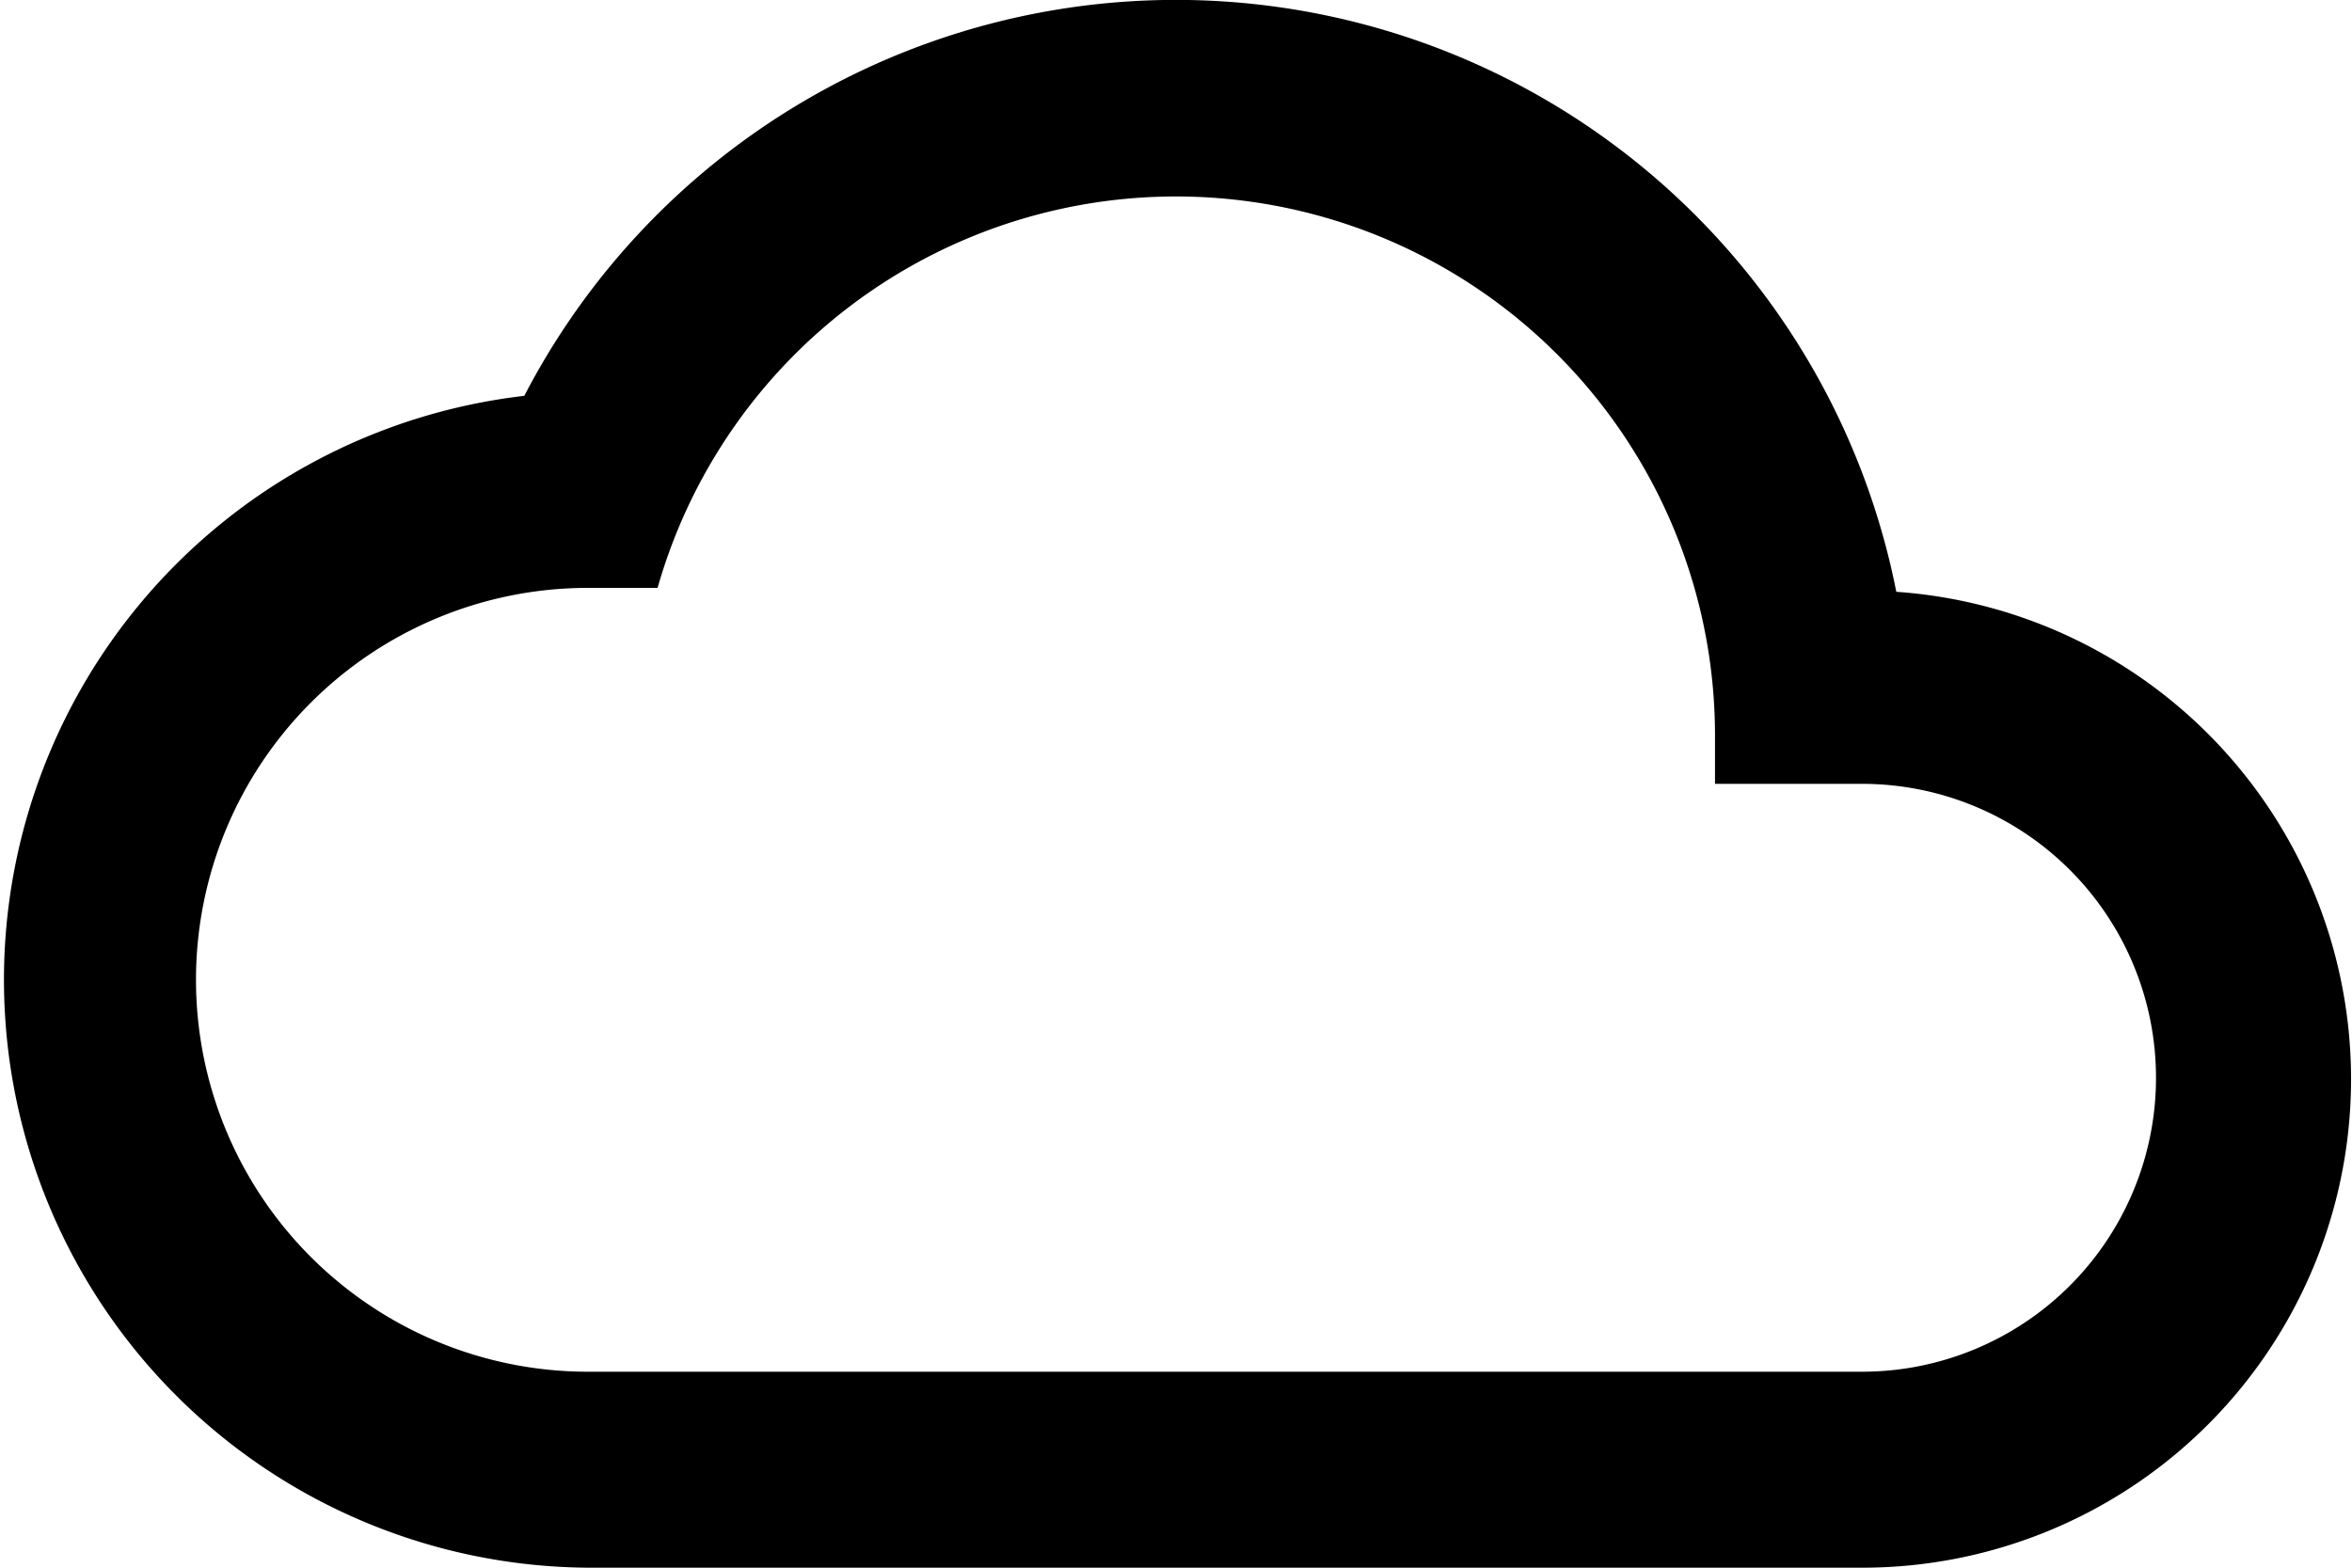
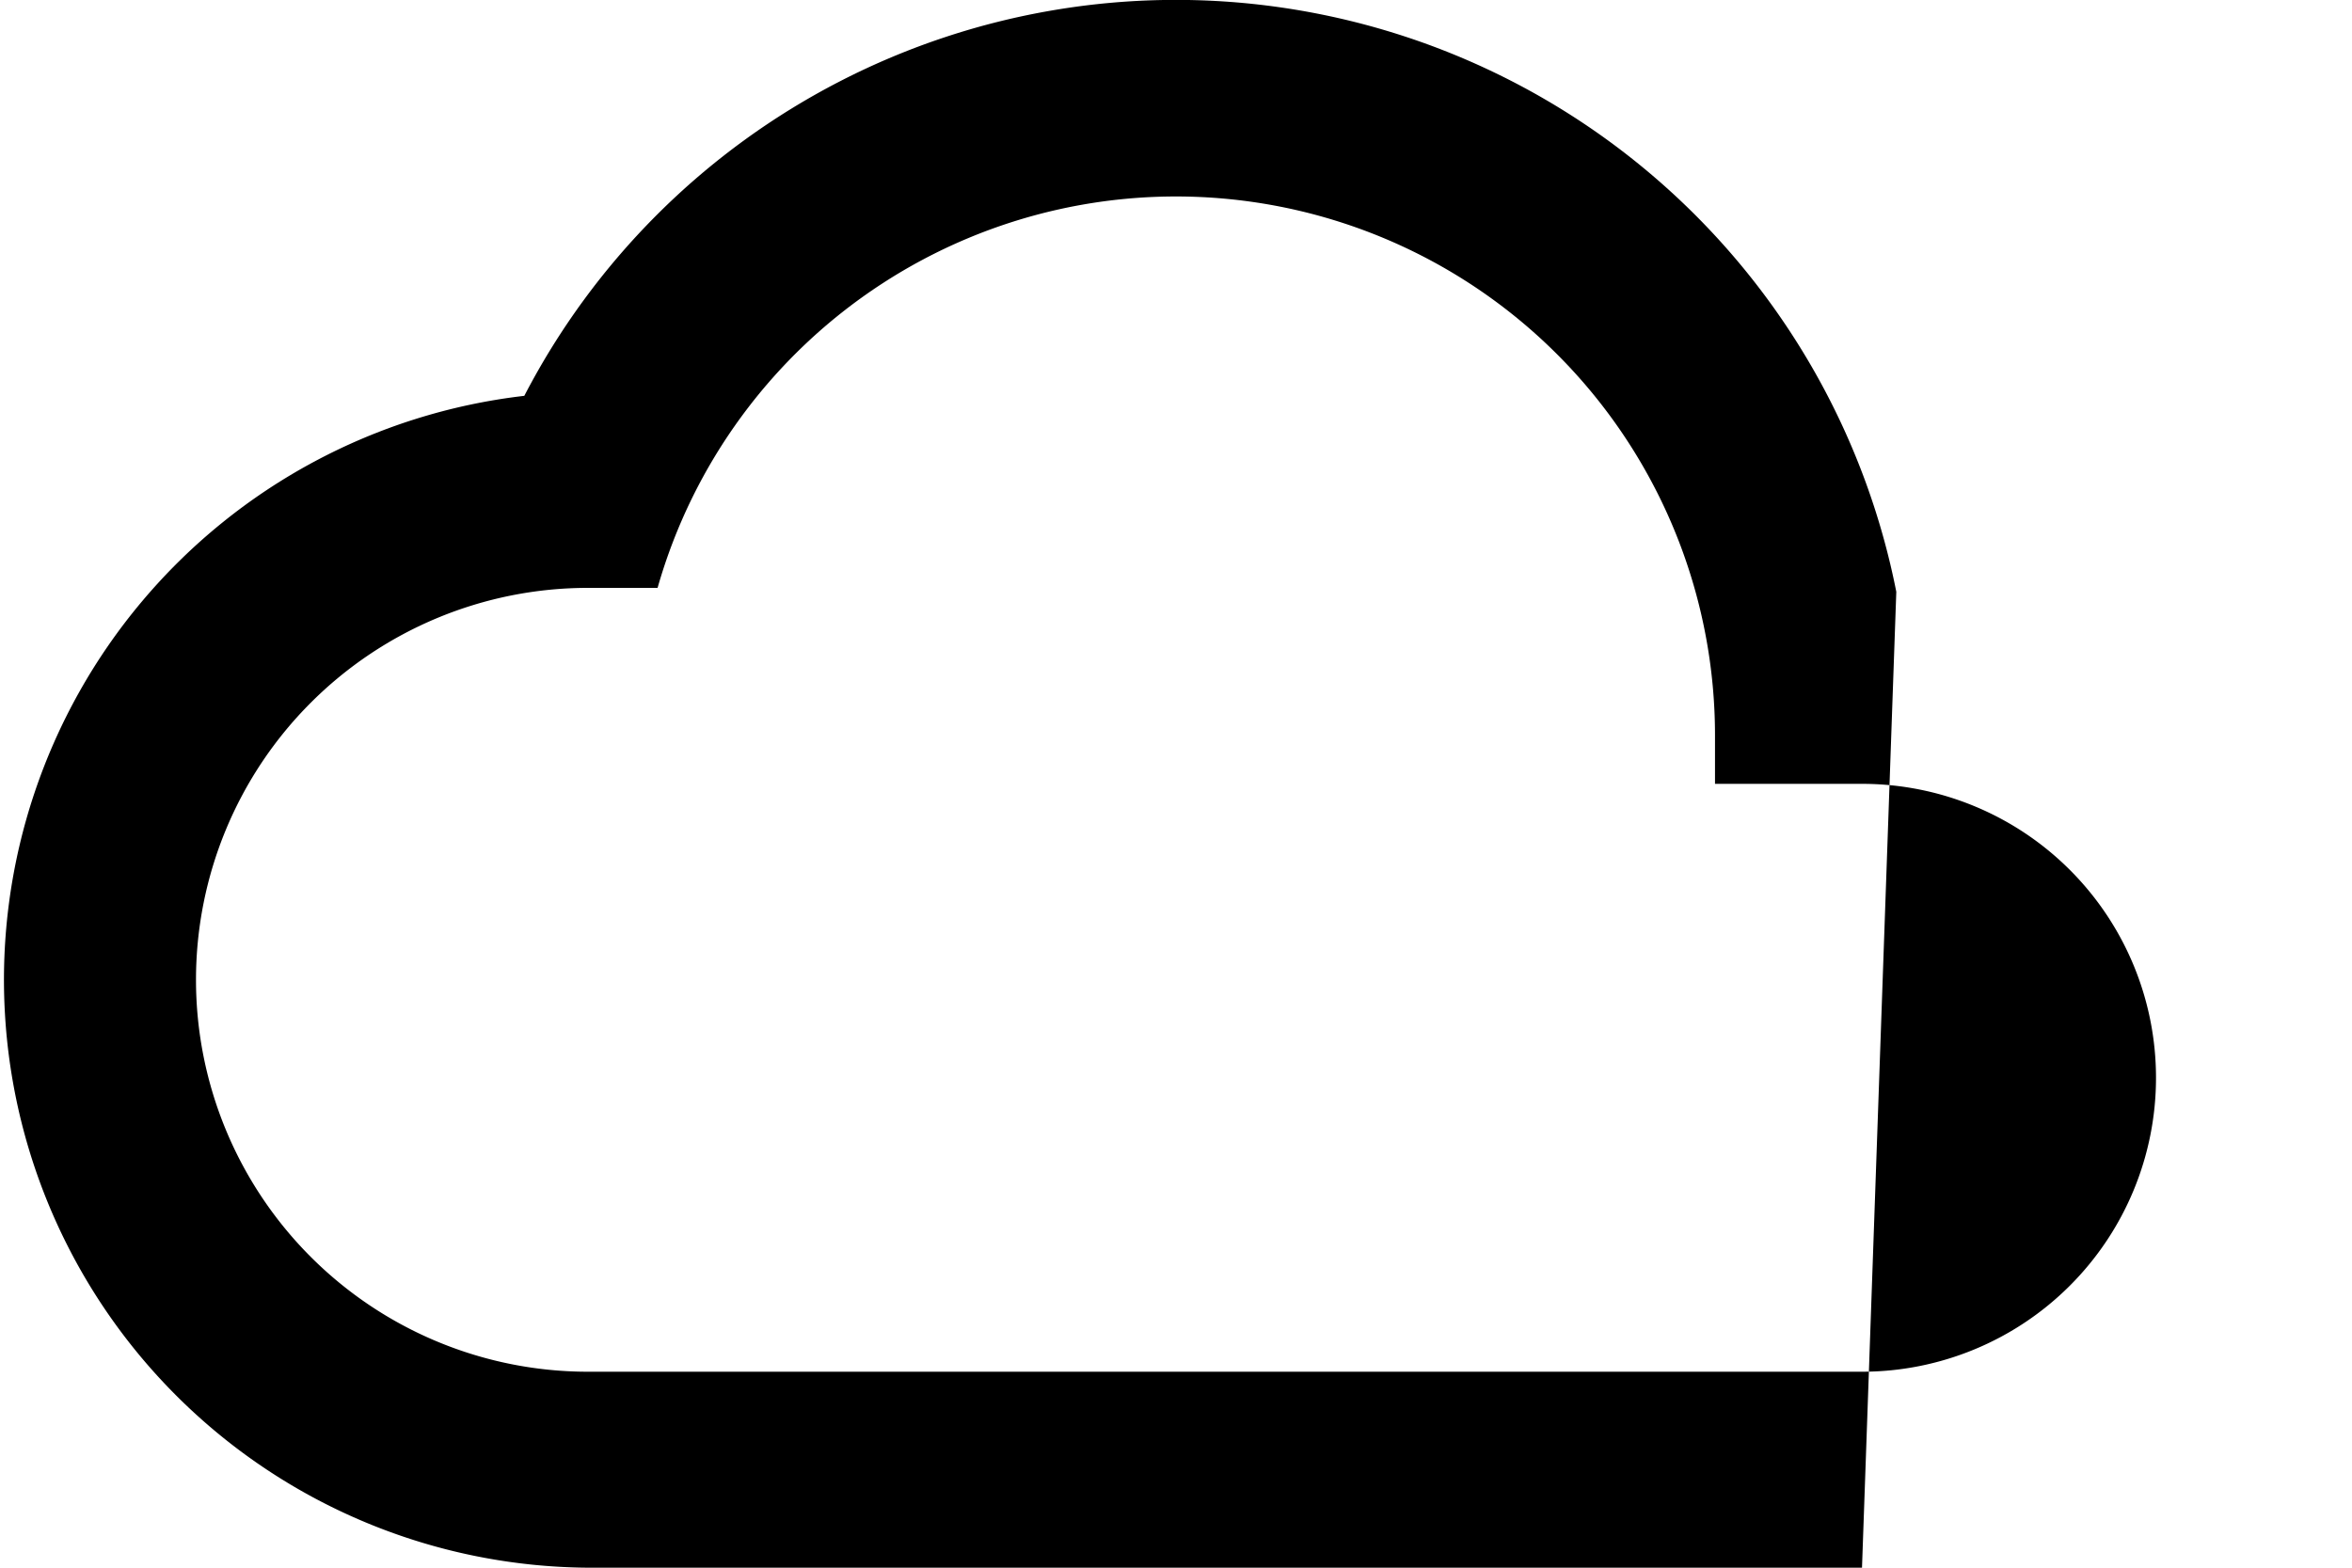
<svg xmlns="http://www.w3.org/2000/svg" width="24" height="16" viewBox="0 0 24 16">
-   <path id="ic_cloud_queue_24px" d="M19.35,10.04a7.492,7.492,0,0,0-14-2A6,6,0,0,0,6,20H19a4.986,4.986,0,0,0,.35-9.96ZM19,18H6a4,4,0,0,1,0-8h.71A5.5,5.5,0,0,1,17.5,11.5V12H19a3,3,0,0,1,0,6Z" transform="translate(0 -4)" />
+   <path id="ic_cloud_queue_24px" d="M19.35,10.04a7.492,7.492,0,0,0-14-2A6,6,0,0,0,6,20H19ZM19,18H6a4,4,0,0,1,0-8h.71A5.5,5.5,0,0,1,17.5,11.5V12H19a3,3,0,0,1,0,6Z" transform="translate(0 -4)" />
</svg>